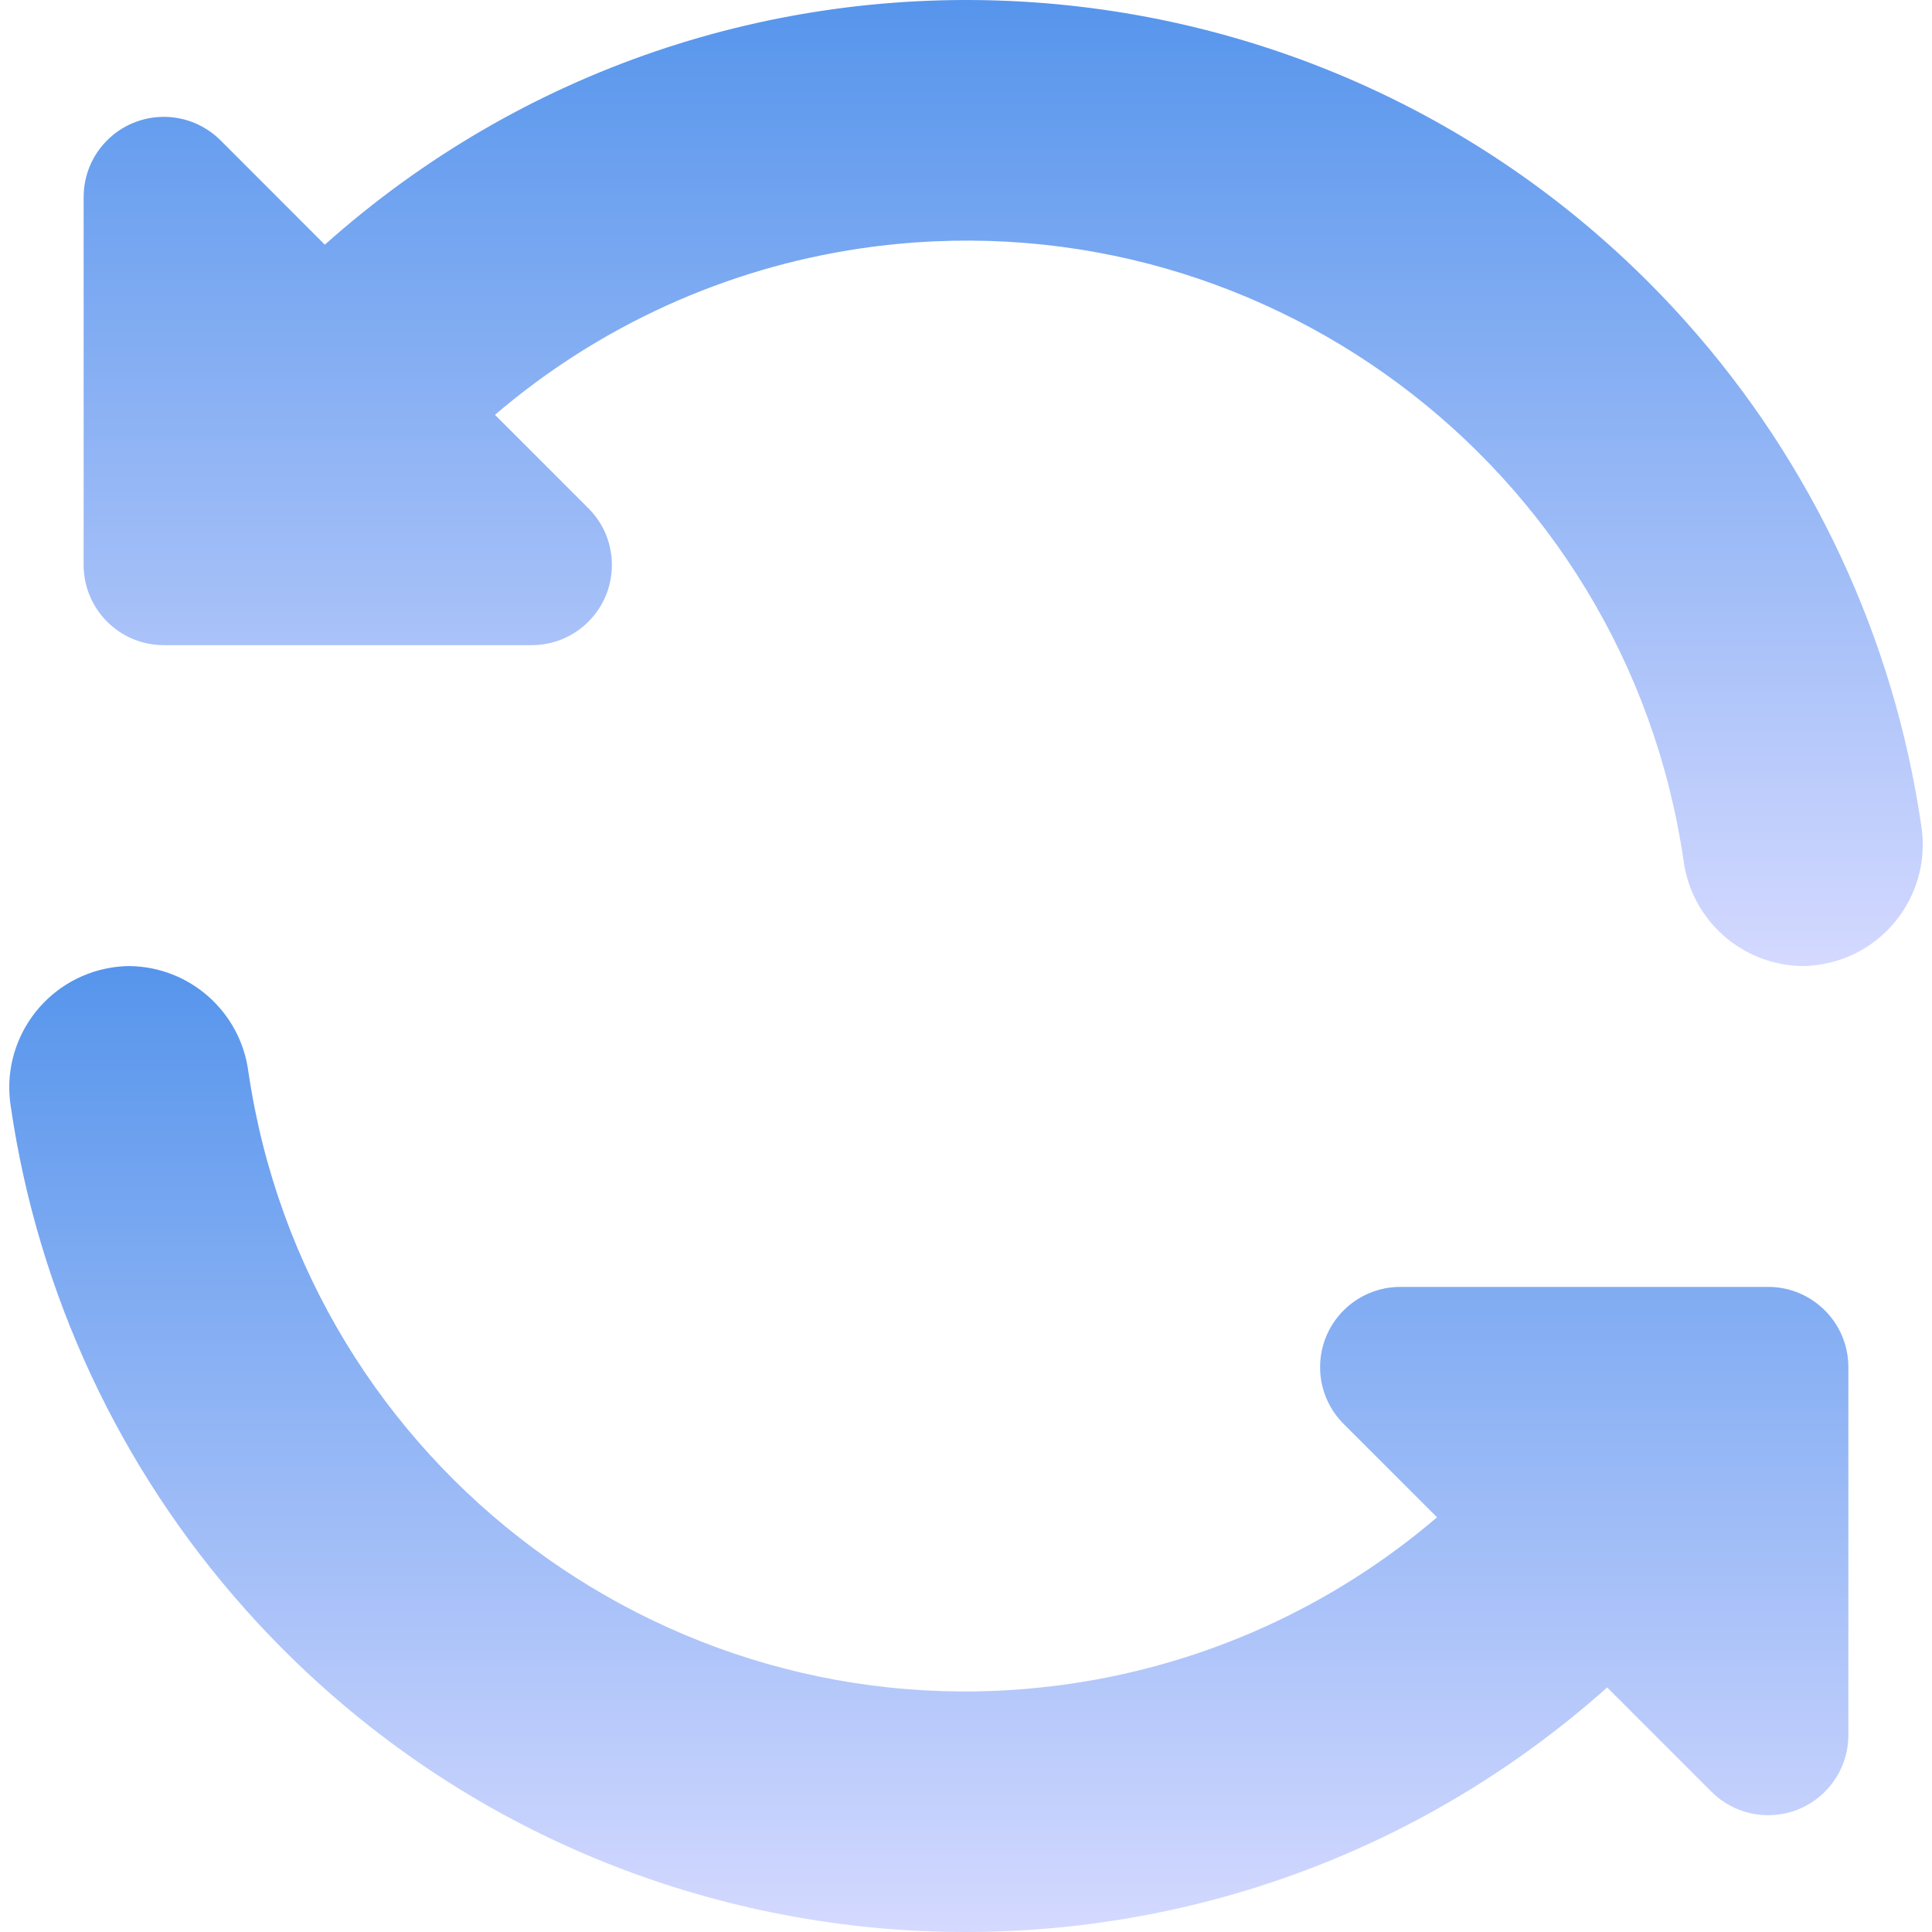
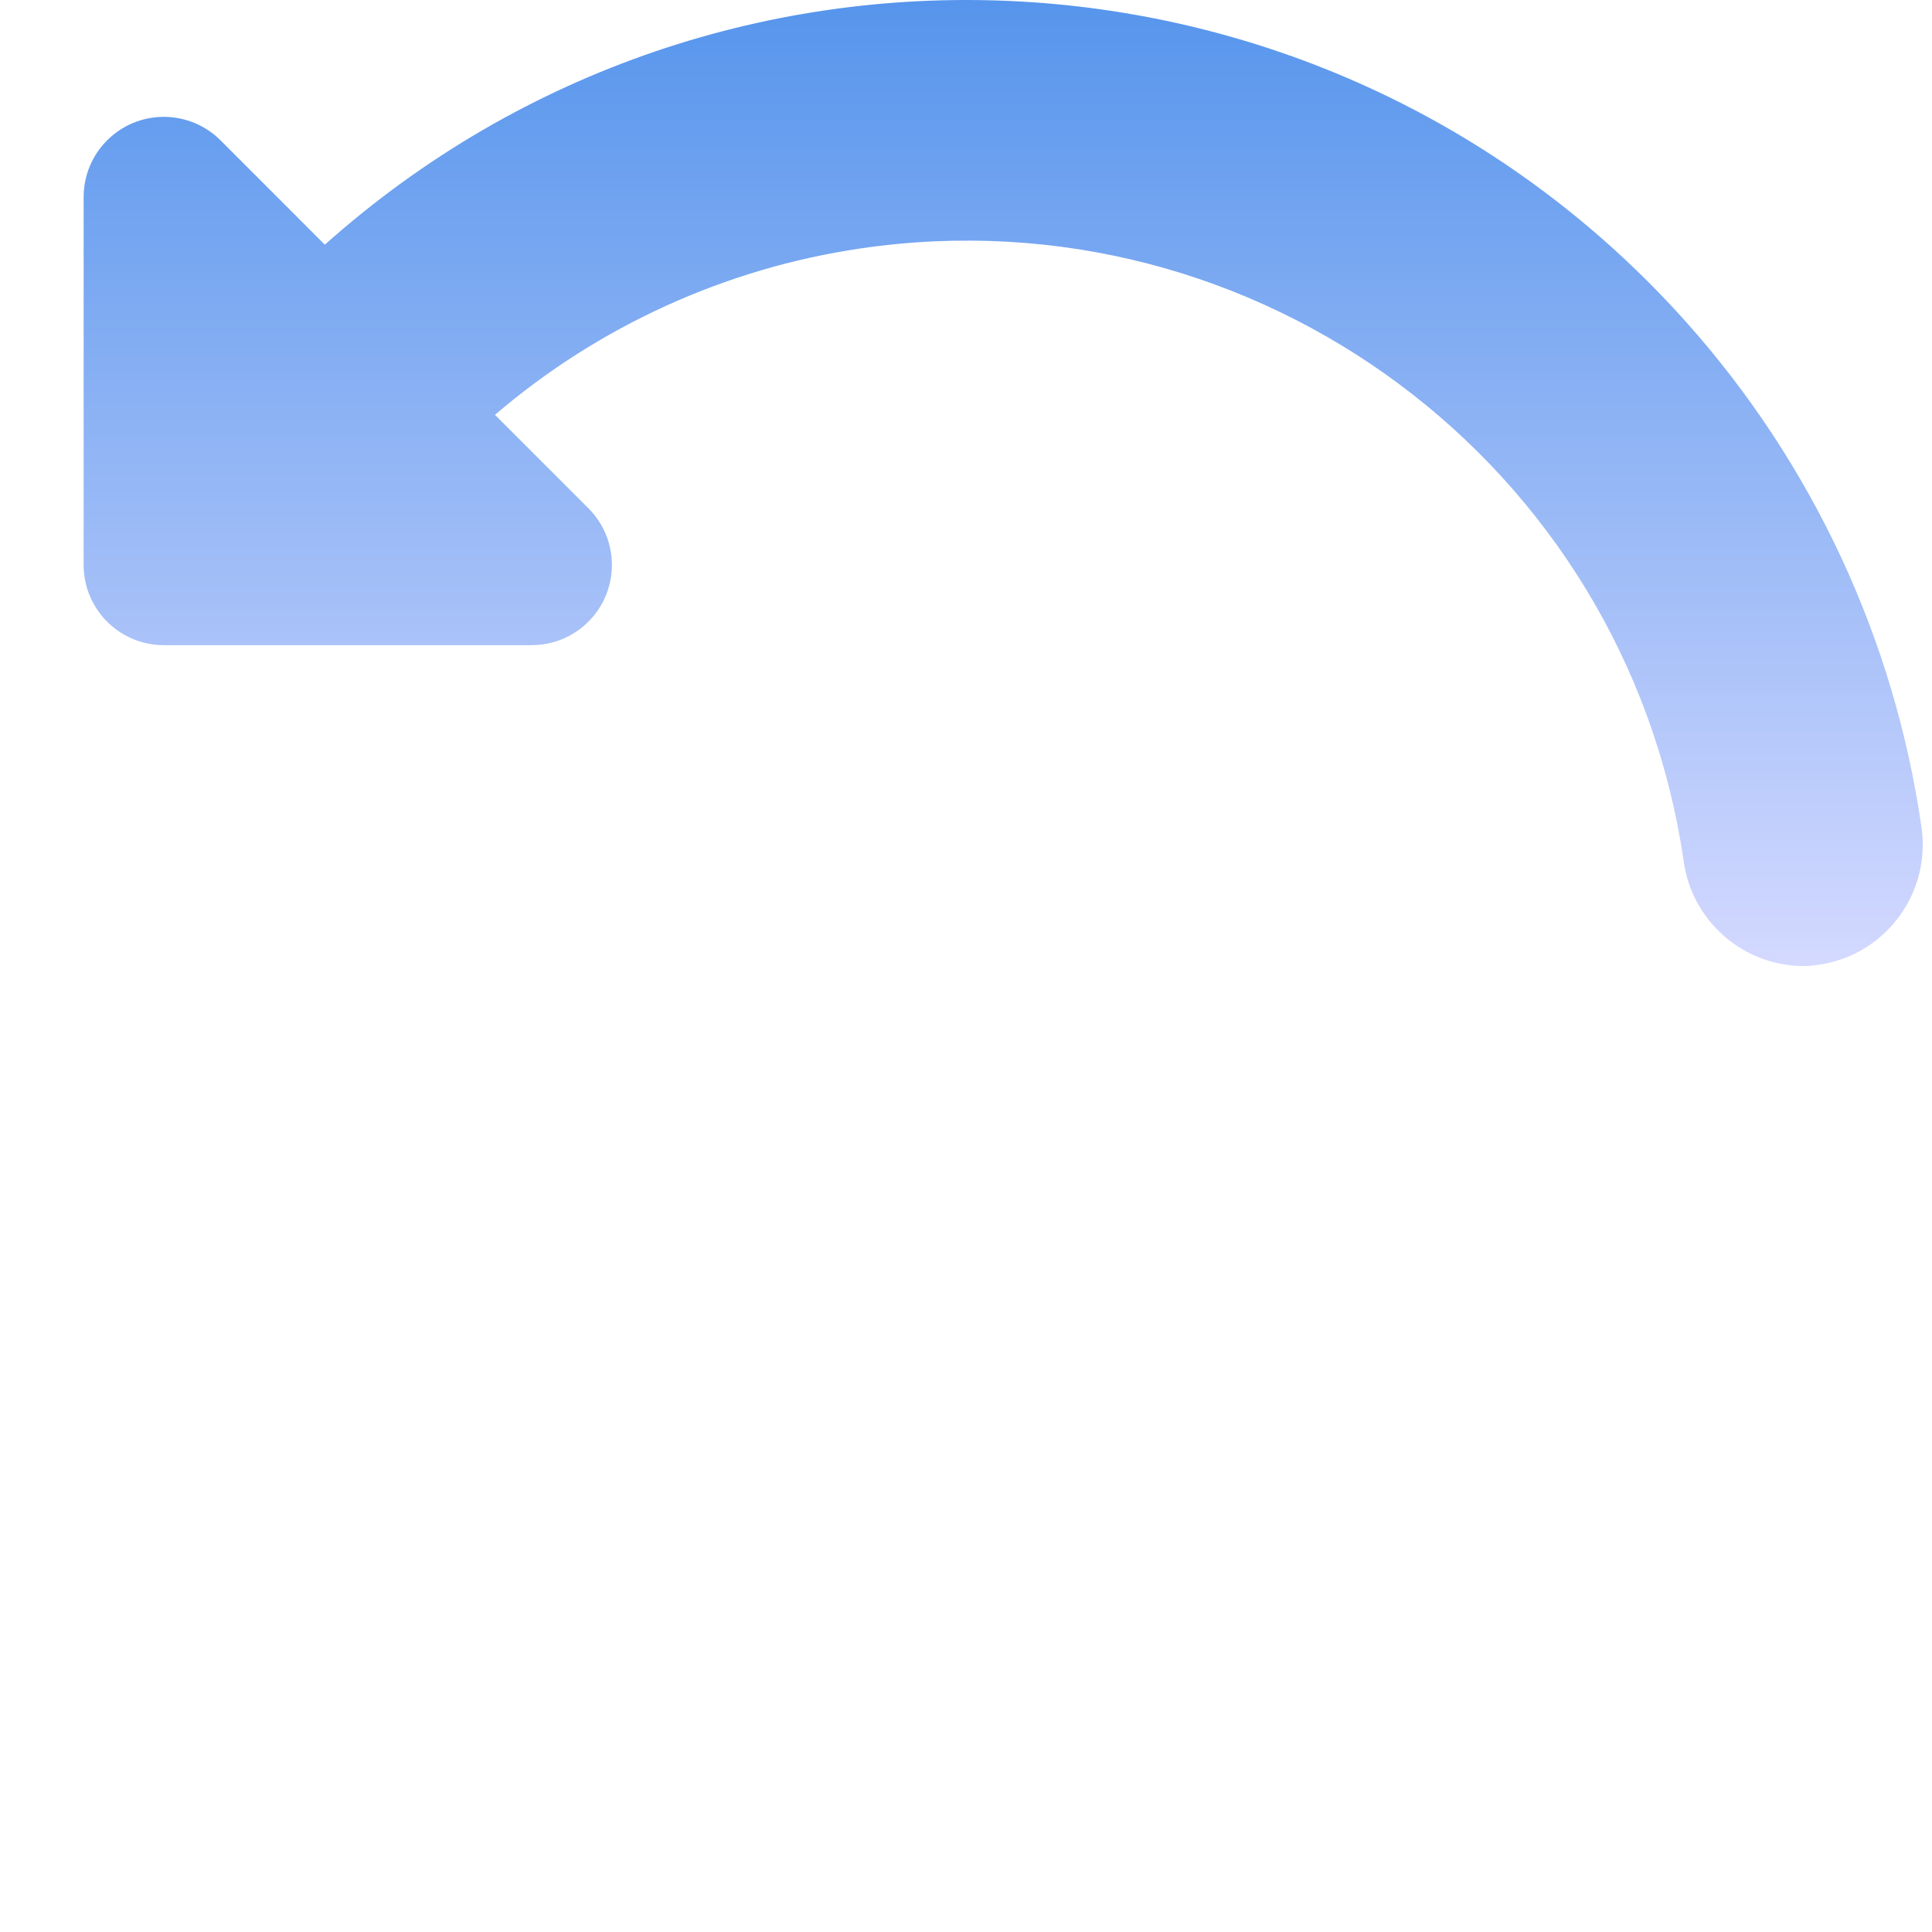
<svg xmlns="http://www.w3.org/2000/svg" width="31" height="31" viewBox="0 0 31 31" fill="none">
  <g clip-path="url(#clip0_5216_1743)">
-     <path d="M3.986 17.2C4.922 23.556 10.833 27.951 17.189 27.015C19.358 26.696 21.392 25.771 23.058 24.346L21.558 22.846C21.056 22.344 21.056 21.529 21.559 21.026C21.8 20.785 22.127 20.649 22.468 20.649H28.371C29.082 20.649 29.658 21.226 29.658 21.936V27.839C29.658 28.55 29.082 29.126 28.371 29.126C28.03 29.126 27.703 28.99 27.461 28.749L25.788 27.076C19.407 32.764 9.623 32.202 3.935 25.821C1.92 23.561 0.612 20.759 0.174 17.762C0.001 16.7 0.722 15.699 1.785 15.526C1.88 15.51 1.977 15.502 2.074 15.501C3.046 15.511 3.861 16.236 3.986 17.2Z" fill="url(#paint0_linear_5216_1743)" />
    <path d="M28.926 15.501C27.954 15.49 27.138 14.766 27.013 13.802C26.078 7.445 20.167 3.051 13.81 3.986C11.642 4.305 9.608 5.231 7.942 6.656L9.441 8.155C9.944 8.658 9.944 9.473 9.441 9.975C9.2 10.217 8.873 10.352 8.531 10.352H2.629C1.918 10.352 1.342 9.776 1.342 9.065V3.162C1.342 2.451 1.918 1.875 2.629 1.875C2.97 1.875 3.297 2.011 3.539 2.252L5.212 3.926C11.591 -1.763 21.374 -1.203 27.063 5.176C29.079 7.437 30.388 10.24 30.826 13.238C30.999 14.3 30.279 15.302 29.217 15.475C29.121 15.491 29.023 15.5 28.926 15.501Z" fill="url(#paint1_linear_5216_1743)" />
  </g>
  <defs>
    <linearGradient id="paint0_linear_5216_1743" x1="14.903" y1="15.501" x2="14.903" y2="31" gradientUnits="userSpaceOnUse">
      <stop stop-color="#5695EC" />
      <stop offset="1" stop-color="#D4D9FF" />
    </linearGradient>
    <linearGradient id="paint1_linear_5216_1743" x1="16.096" y1="-3.52859e-05" x2="16.096" y2="15.501" gradientUnits="userSpaceOnUse">
      <stop stop-color="#5695EC" />
      <stop offset="1" stop-color="#D4D9FF" />
    </linearGradient>
    <clipPath id="clip0_5216_1743">
      <rect width="31" height="31" fill="white" transform="matrix(1 0 0 -1 0 31)" />
    </clipPath>
  </defs>
</svg>